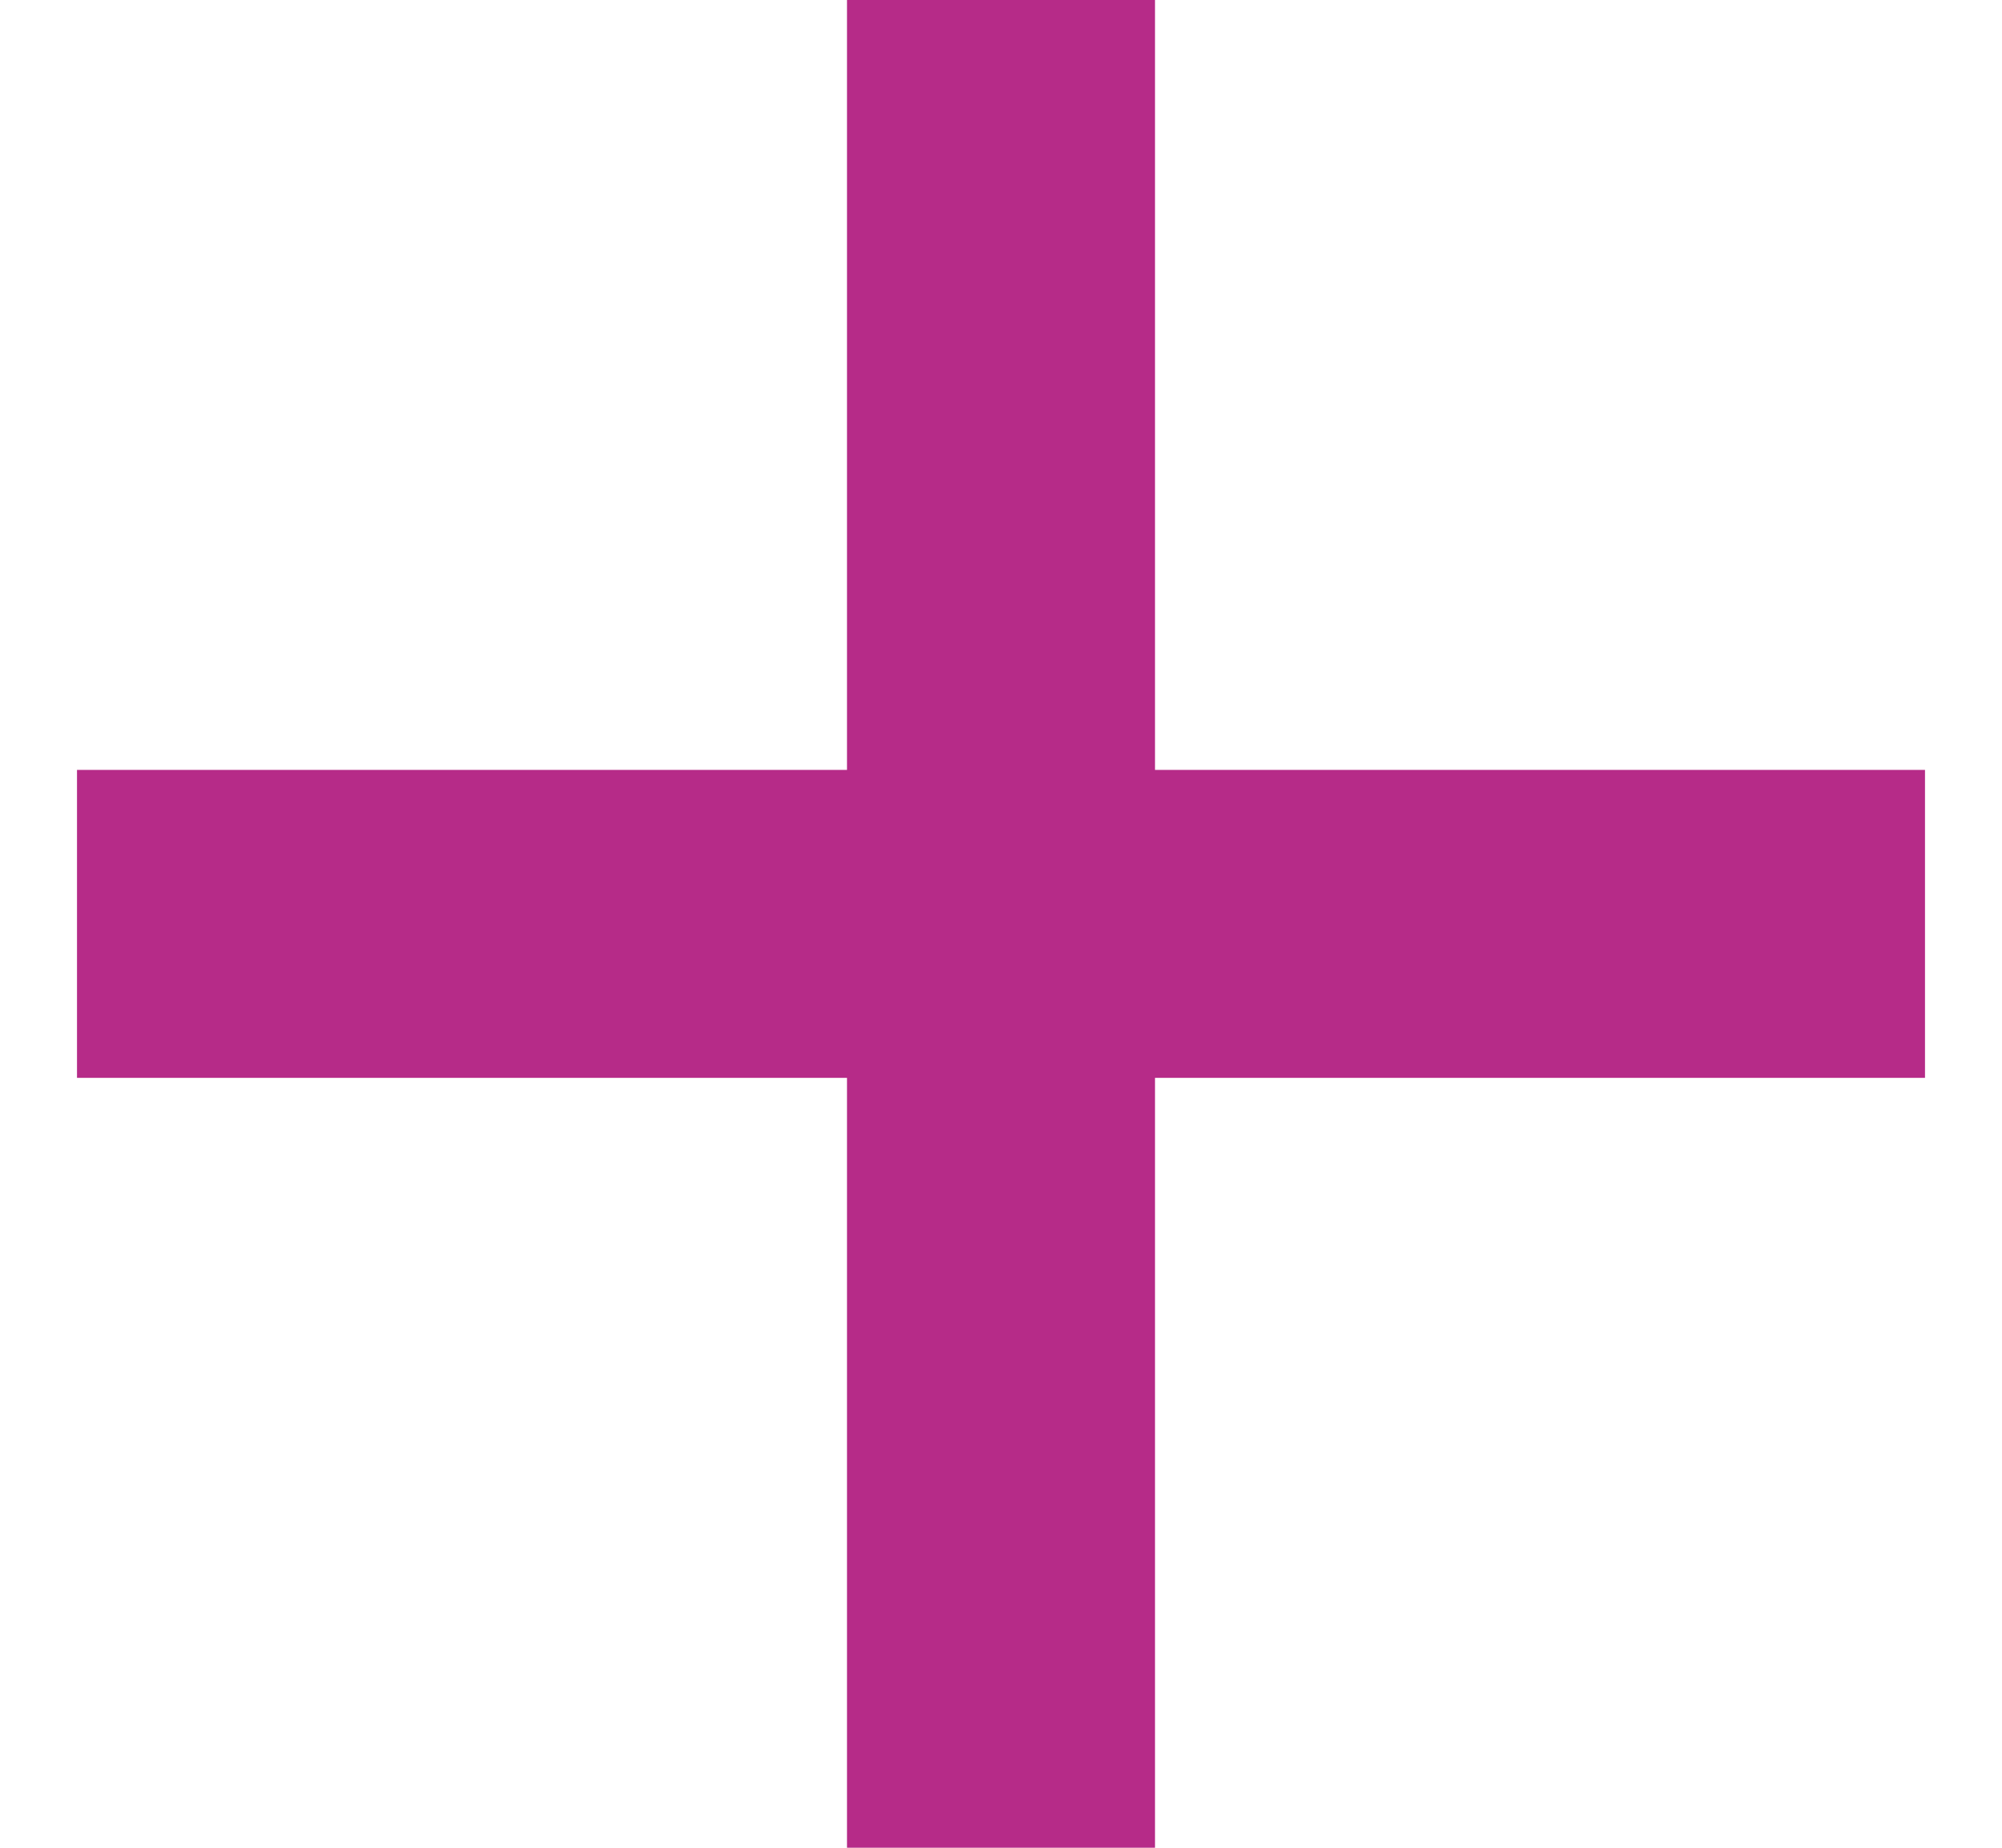
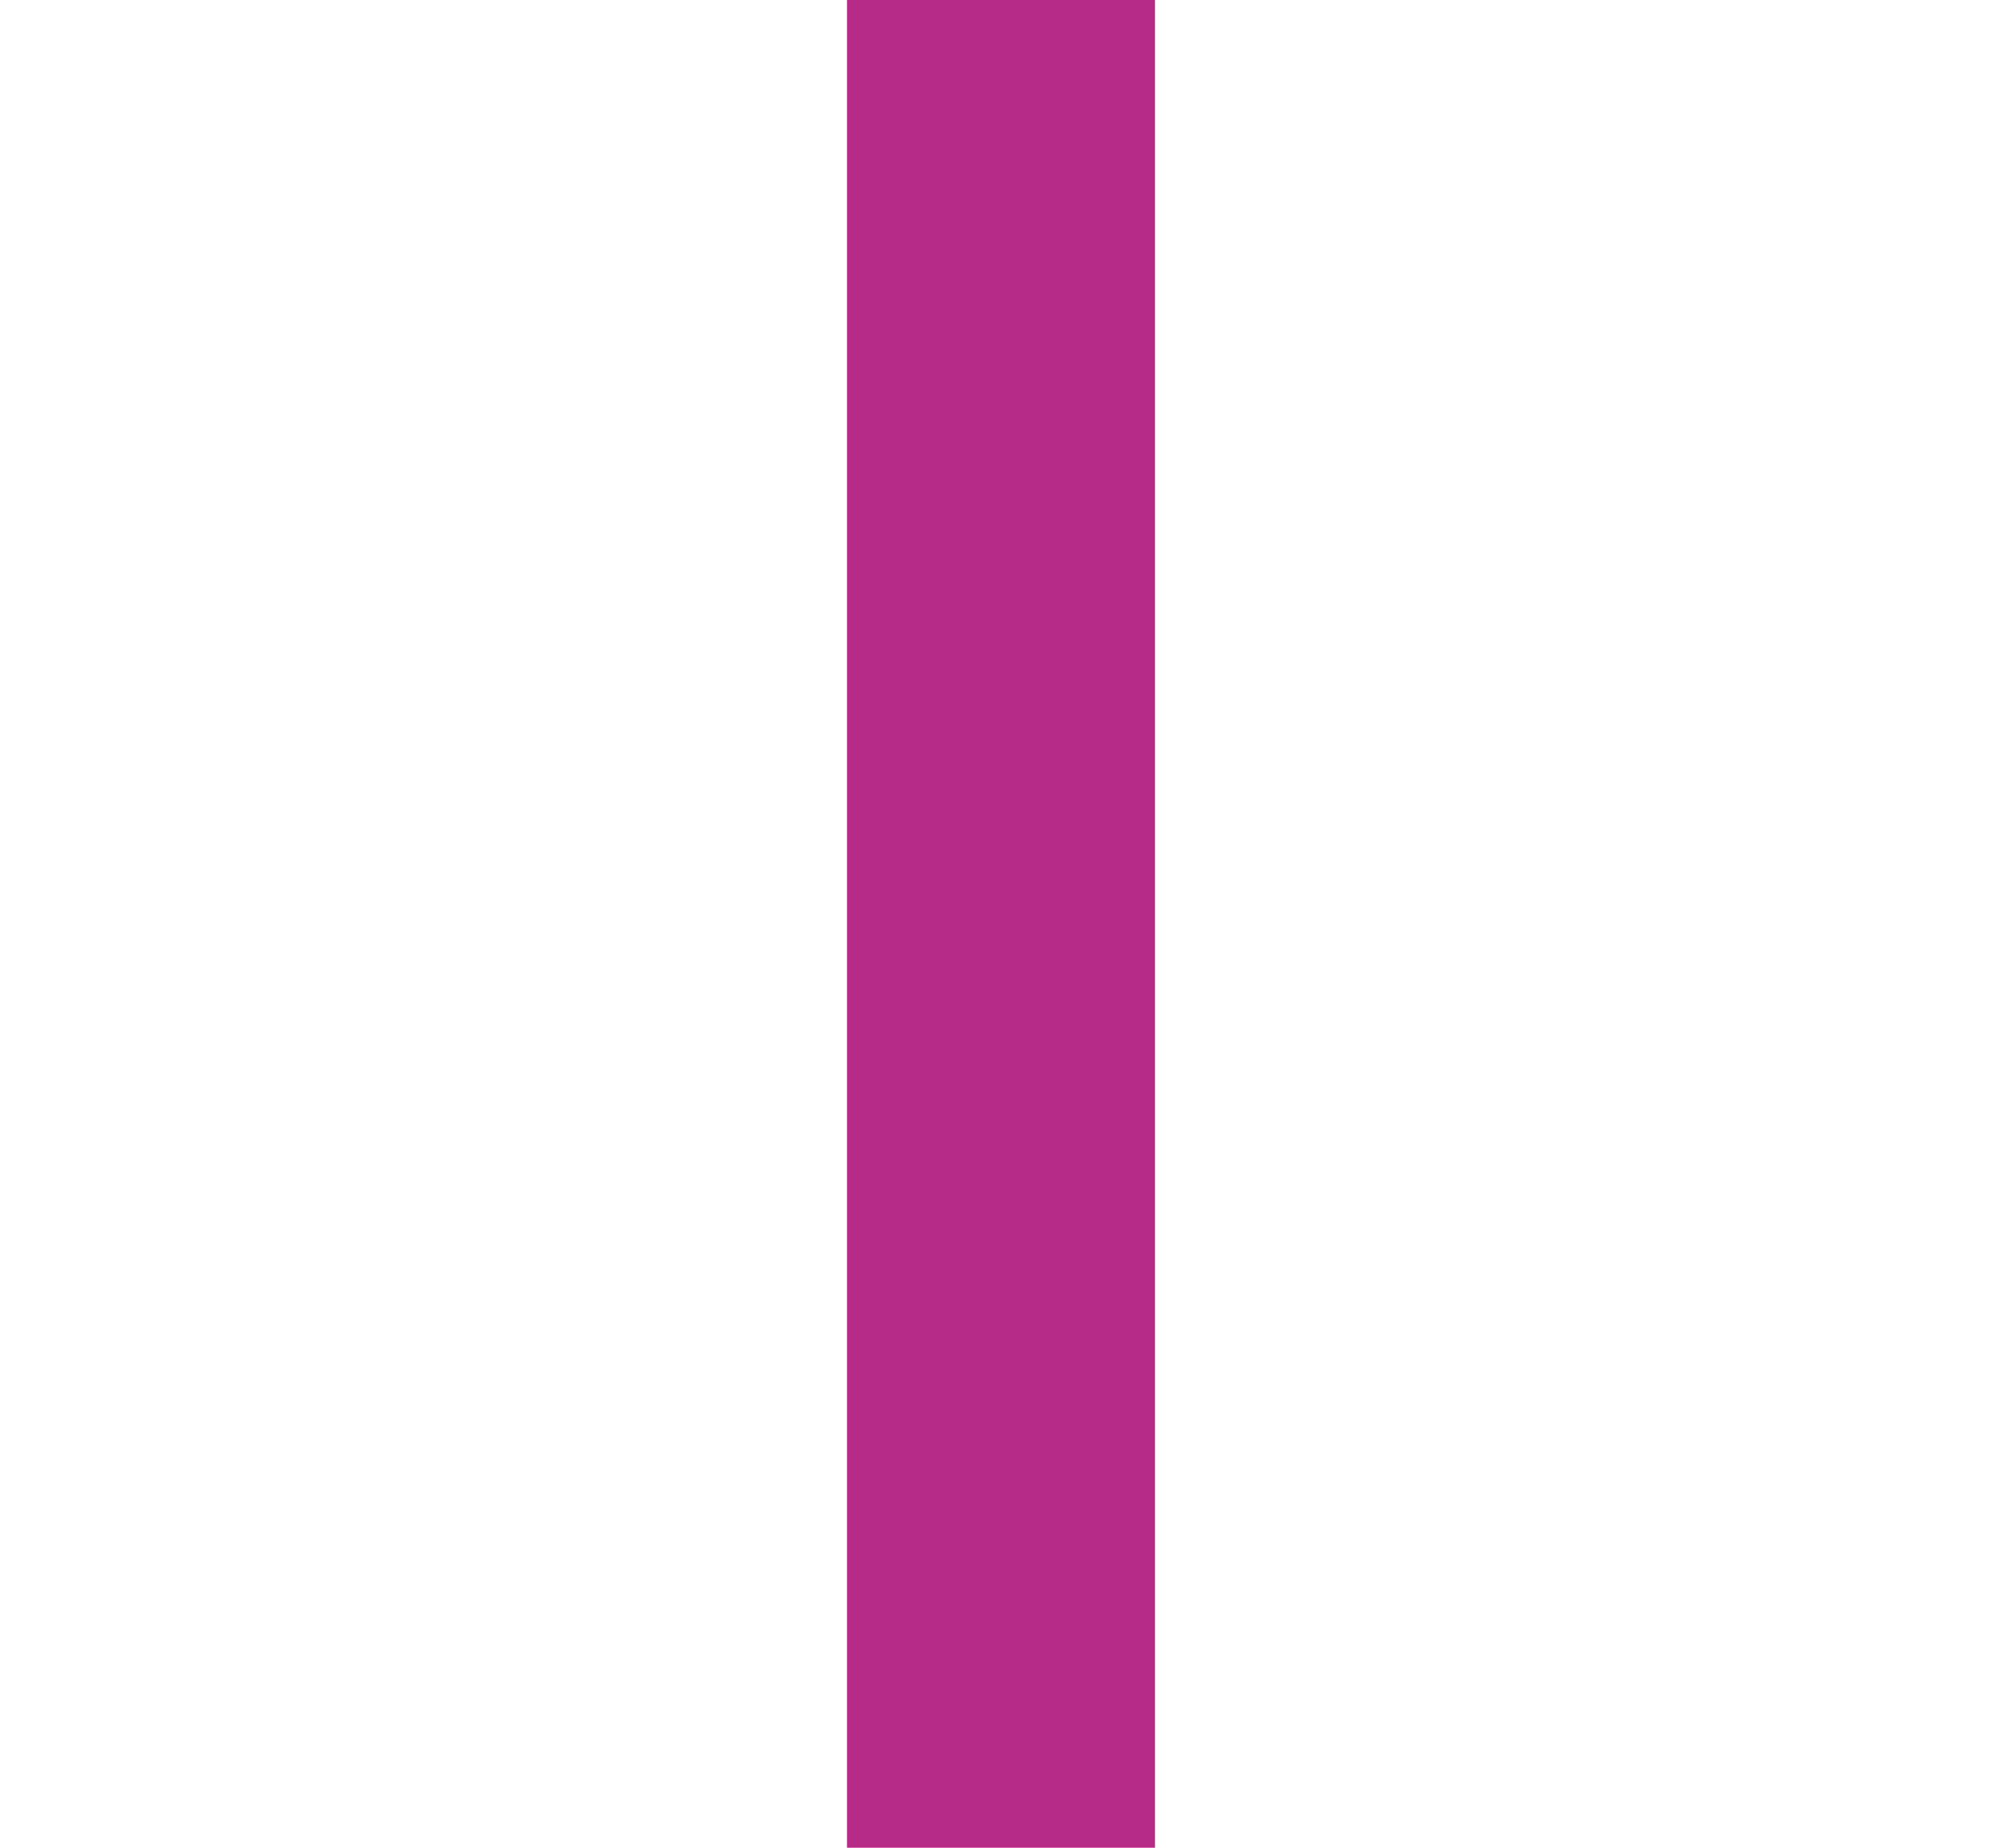
<svg xmlns="http://www.w3.org/2000/svg" viewBox="0 0 13 12" fill="none">
-   <path d="M1.5 6H11.5" stroke="#B62B88" stroke-width="2" stroke-linecap="square" />
  <path d="M6.5 11L6.5 1" stroke="#B62B88" stroke-width="2" stroke-linecap="square" />
</svg>